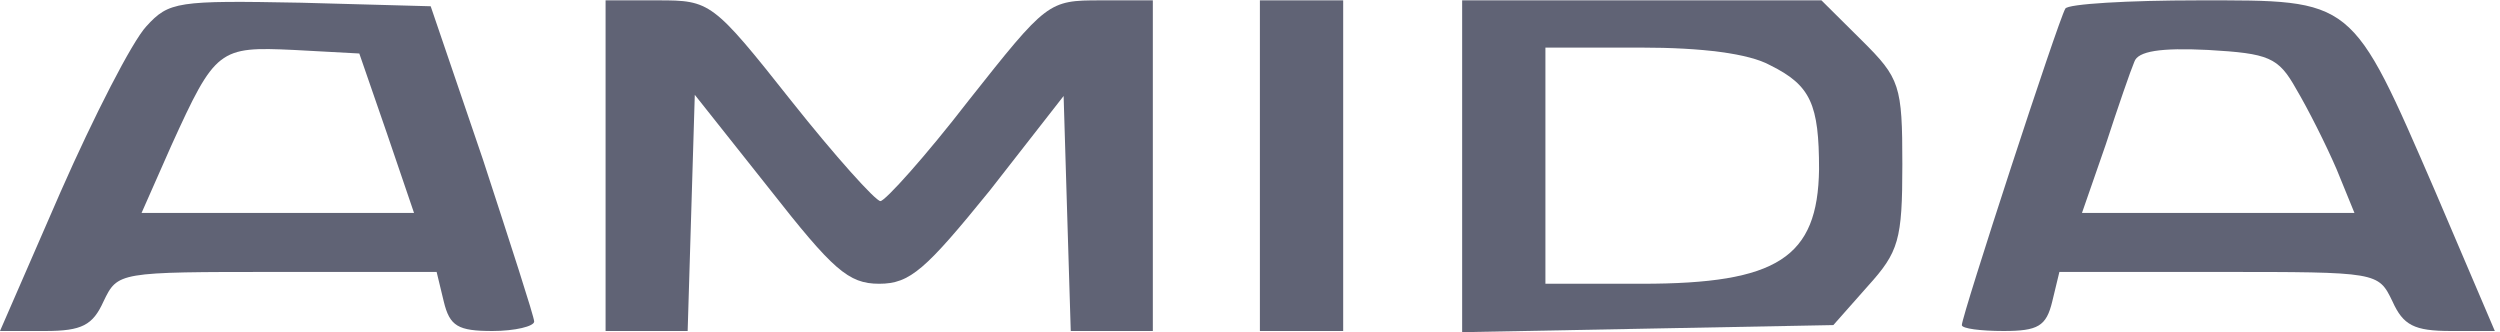
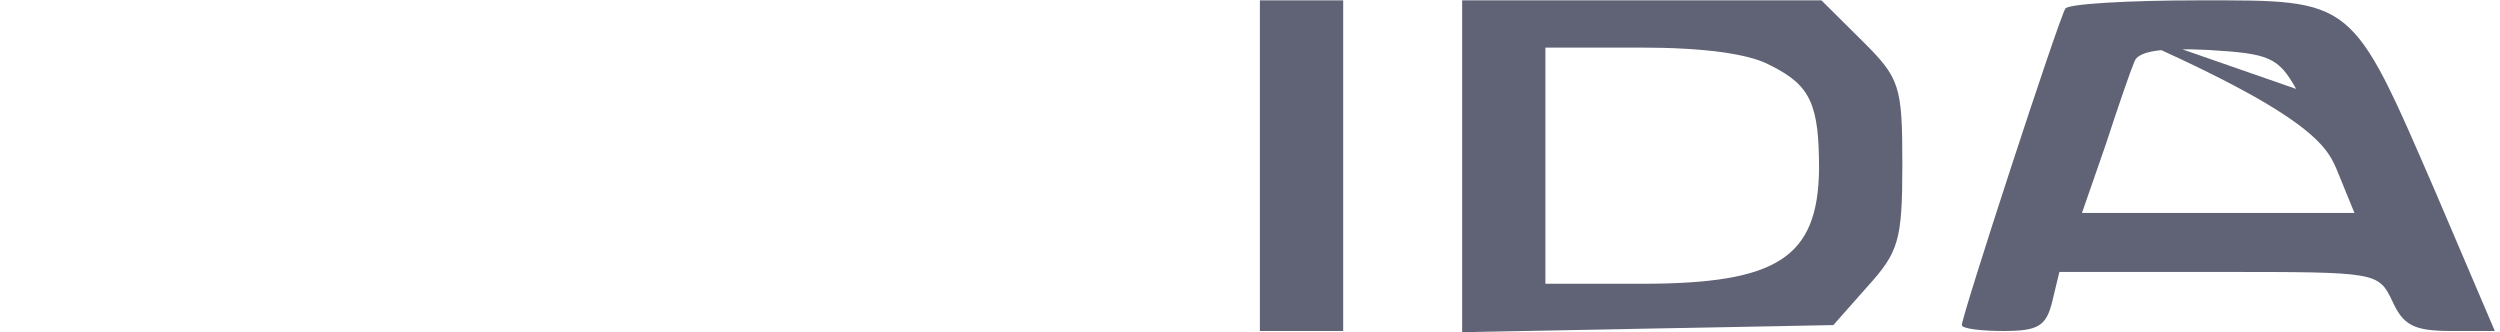
<svg xmlns="http://www.w3.org/2000/svg" width="143" height="19" viewBox="0 0 143 19" fill="none">
-   <path d="M8.37 1.506C7.554 2.384 5.376 6.64 3.471 10.963L0 18.933H2.586C4.696 18.933 5.308 18.595 5.92 17.244C6.737 15.555 6.737 15.555 15.856 15.555H24.975L25.383 17.244C25.724 18.662 26.2 18.933 28.173 18.933C29.466 18.933 30.555 18.662 30.555 18.392C30.555 18.122 29.194 13.934 27.629 9.139L24.635 0.358L17.217 0.155C10.14 0.02 9.663 0.088 8.37 1.506ZM22.117 7.585L23.682 12.178H15.856H8.098L9.799 8.328C12.317 2.79 12.521 2.655 16.809 2.857L20.552 3.06L22.117 7.585Z" fill="#606375" />
-   <path d="M34.639 9.476V18.933H37.02H39.334L39.538 12.178L39.742 5.424L44.03 10.827C47.636 15.42 48.521 16.231 50.291 16.231C52.06 16.231 52.945 15.42 56.619 10.895L60.839 5.491L61.043 12.246L61.247 18.933H63.561H65.942V9.476V0.02H62.948C59.954 0.02 59.886 0.088 55.394 5.762C52.945 8.936 50.631 11.503 50.359 11.503C50.086 11.503 47.773 8.936 45.255 5.762C40.763 0.088 40.627 0.02 37.633 0.02H34.639V9.476Z" fill="#606375" />
  <path d="M72.066 9.476V18.933H74.448H76.83V9.476V0.02H74.448H72.066V9.476Z" fill="#606375" />
  <path d="M83.635 9.544V19L94.251 18.797L104.867 18.595L106.84 16.366C108.61 14.407 108.814 13.732 108.814 9.409C108.814 4.883 108.678 4.478 106.5 2.317L104.186 0.02H93.911H83.635V9.544ZM101.26 3.735C103.574 4.883 104.05 5.964 104.05 9.679C103.982 14.745 101.668 16.231 93.911 16.231H88.398V9.476V2.722H93.843C97.381 2.722 100.035 3.06 101.26 3.735Z" fill="#606375" />
-   <path d="M118.137 0.493C117.729 1.169 112.217 18.055 112.217 18.595C112.217 18.797 113.306 18.933 114.599 18.933C116.572 18.933 117.048 18.662 117.389 17.244L117.797 15.555H126.916C136.035 15.555 136.035 15.555 136.851 17.244C137.464 18.595 138.076 18.933 140.186 18.933H142.704L139.301 10.963C134.47 -0.182 134.674 0.02 125.759 0.02C121.744 0.02 118.273 0.223 118.137 0.493ZM131.339 5.086C132.02 6.234 133.041 8.261 133.653 9.679L134.674 12.178H126.916H119.09L120.451 8.261C121.132 6.167 121.88 4.005 122.084 3.533C122.288 2.925 123.581 2.722 126.303 2.857C129.774 3.06 130.319 3.262 131.339 5.086Z" fill="#606375" />
+   <path d="M118.137 0.493C117.729 1.169 112.217 18.055 112.217 18.595C112.217 18.797 113.306 18.933 114.599 18.933C116.572 18.933 117.048 18.662 117.389 17.244L117.797 15.555H126.916C136.035 15.555 136.035 15.555 136.851 17.244C137.464 18.595 138.076 18.933 140.186 18.933H142.704L139.301 10.963C134.47 -0.182 134.674 0.02 125.759 0.02C121.744 0.02 118.273 0.223 118.137 0.493ZC132.02 6.234 133.041 8.261 133.653 9.679L134.674 12.178H126.916H119.09L120.451 8.261C121.132 6.167 121.88 4.005 122.084 3.533C122.288 2.925 123.581 2.722 126.303 2.857C129.774 3.06 130.319 3.262 131.339 5.086Z" fill="#606375" />
</svg>